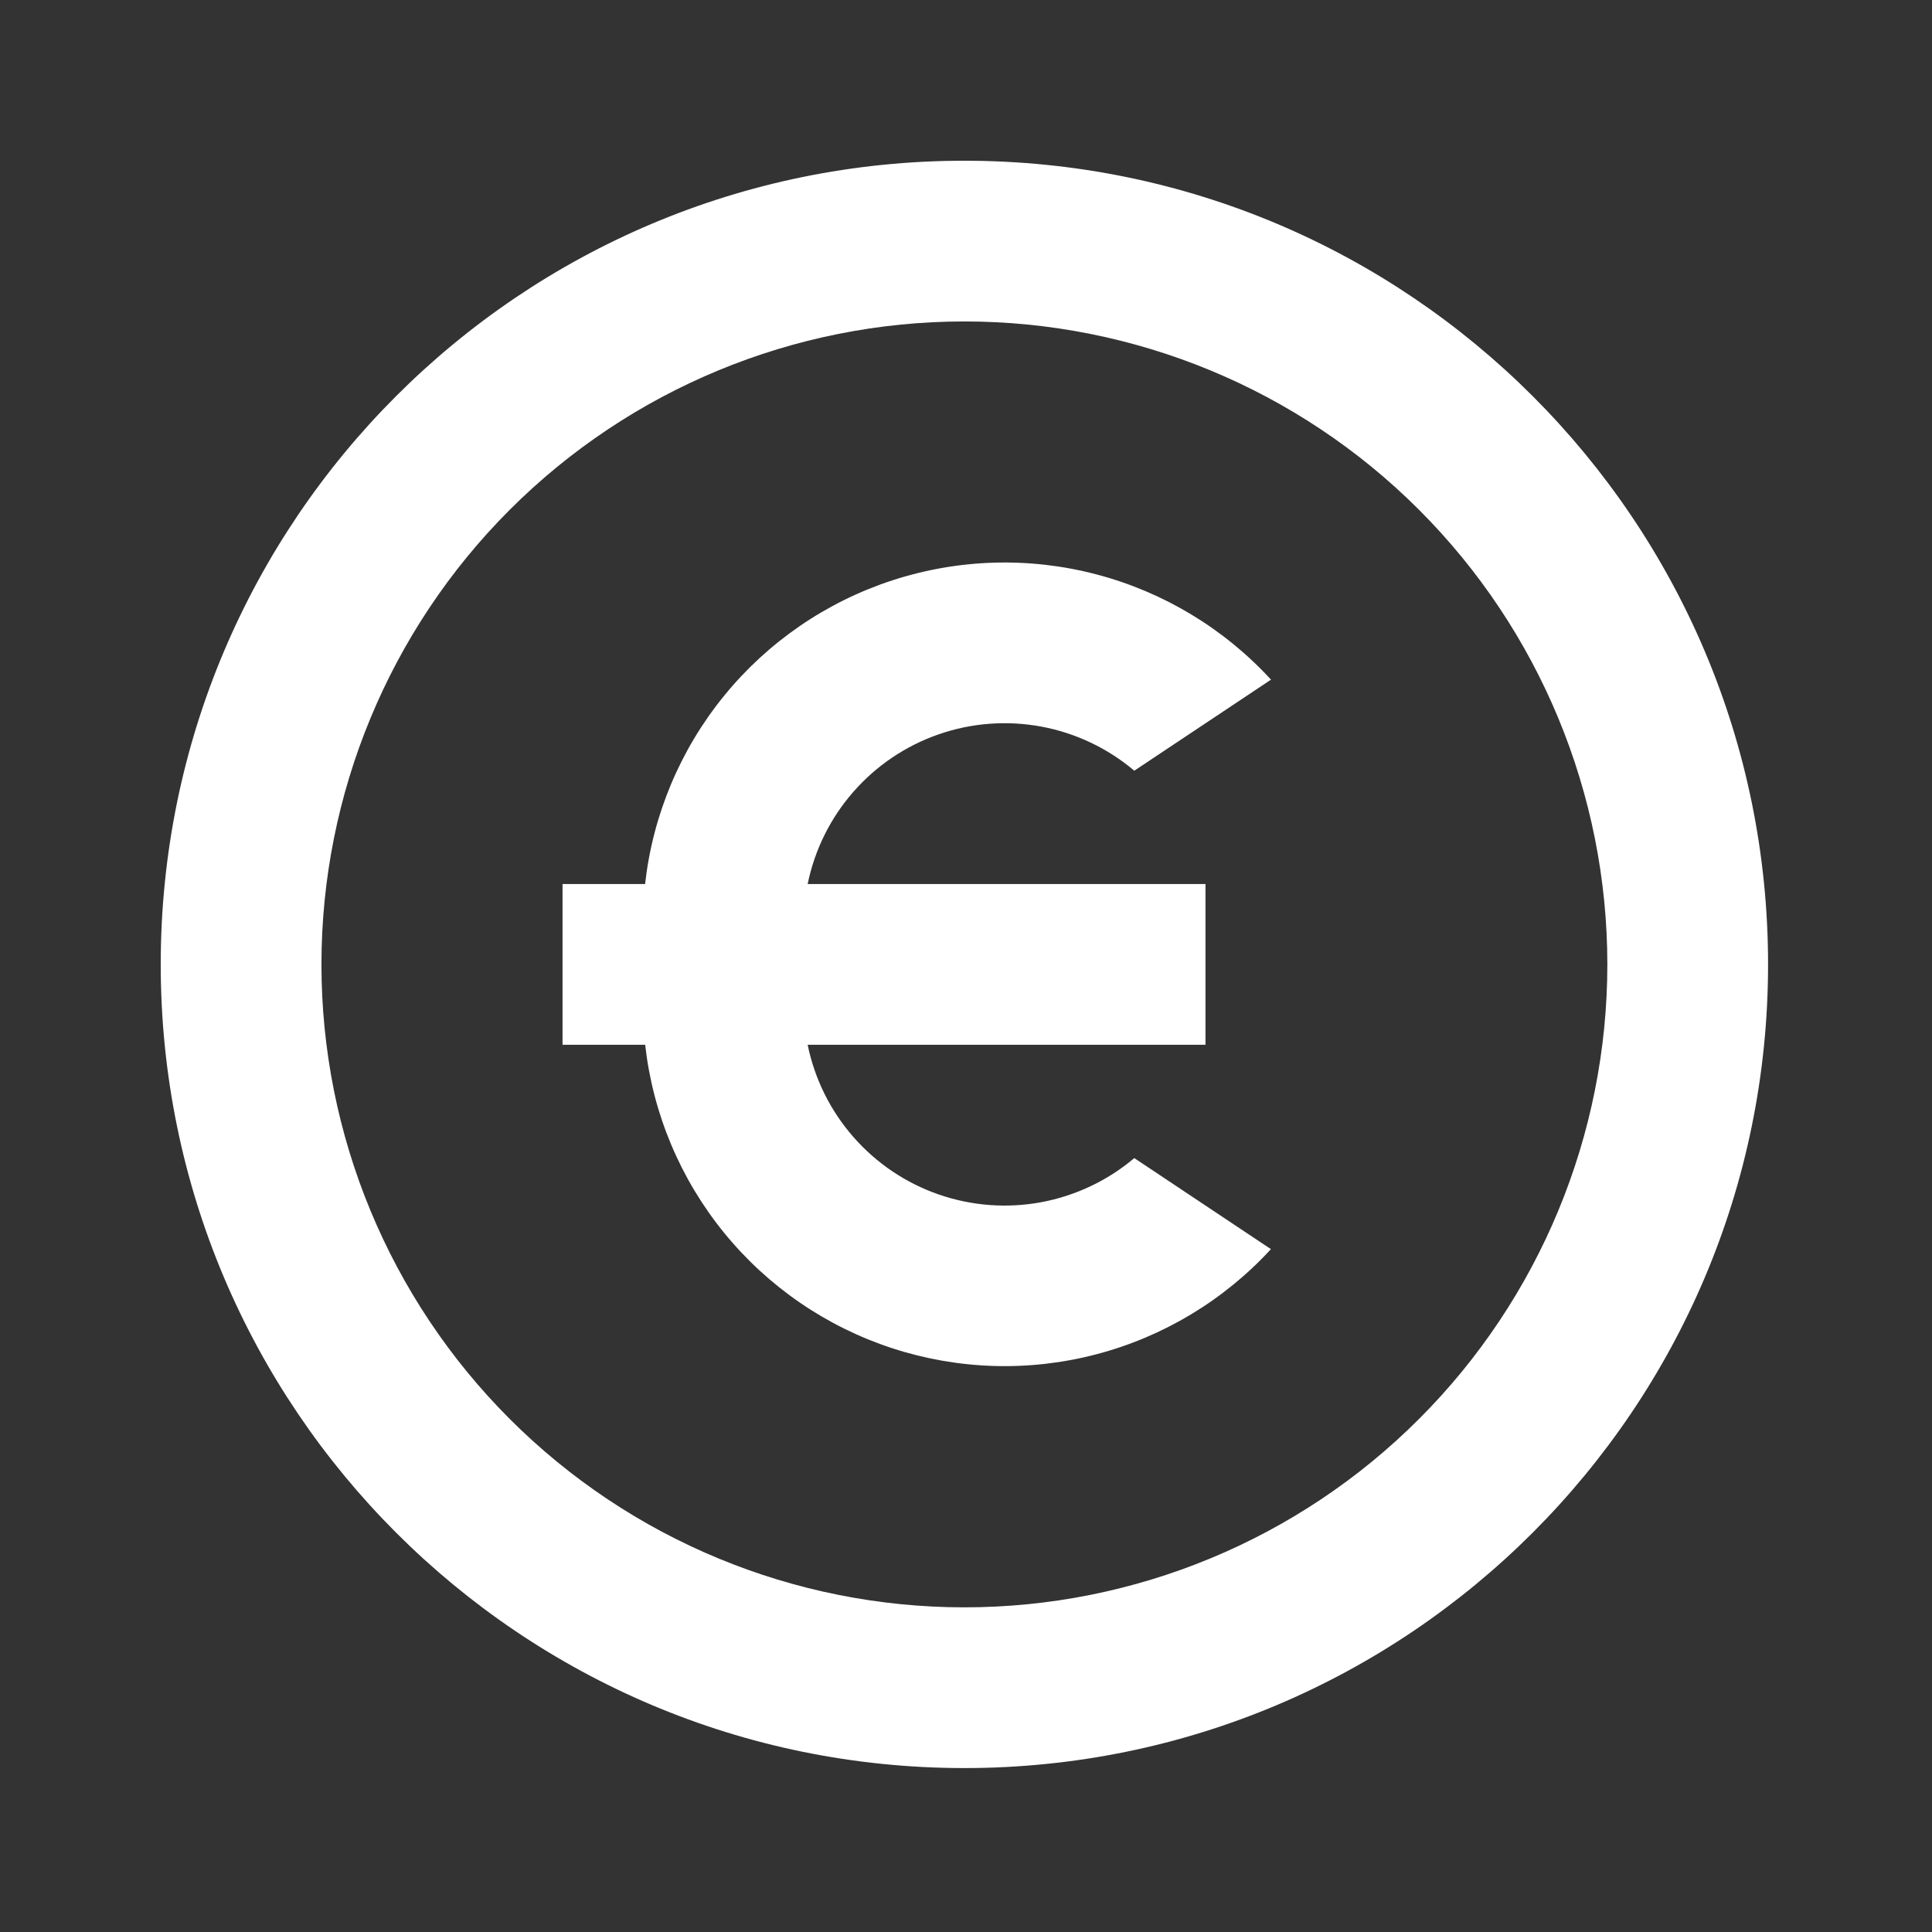
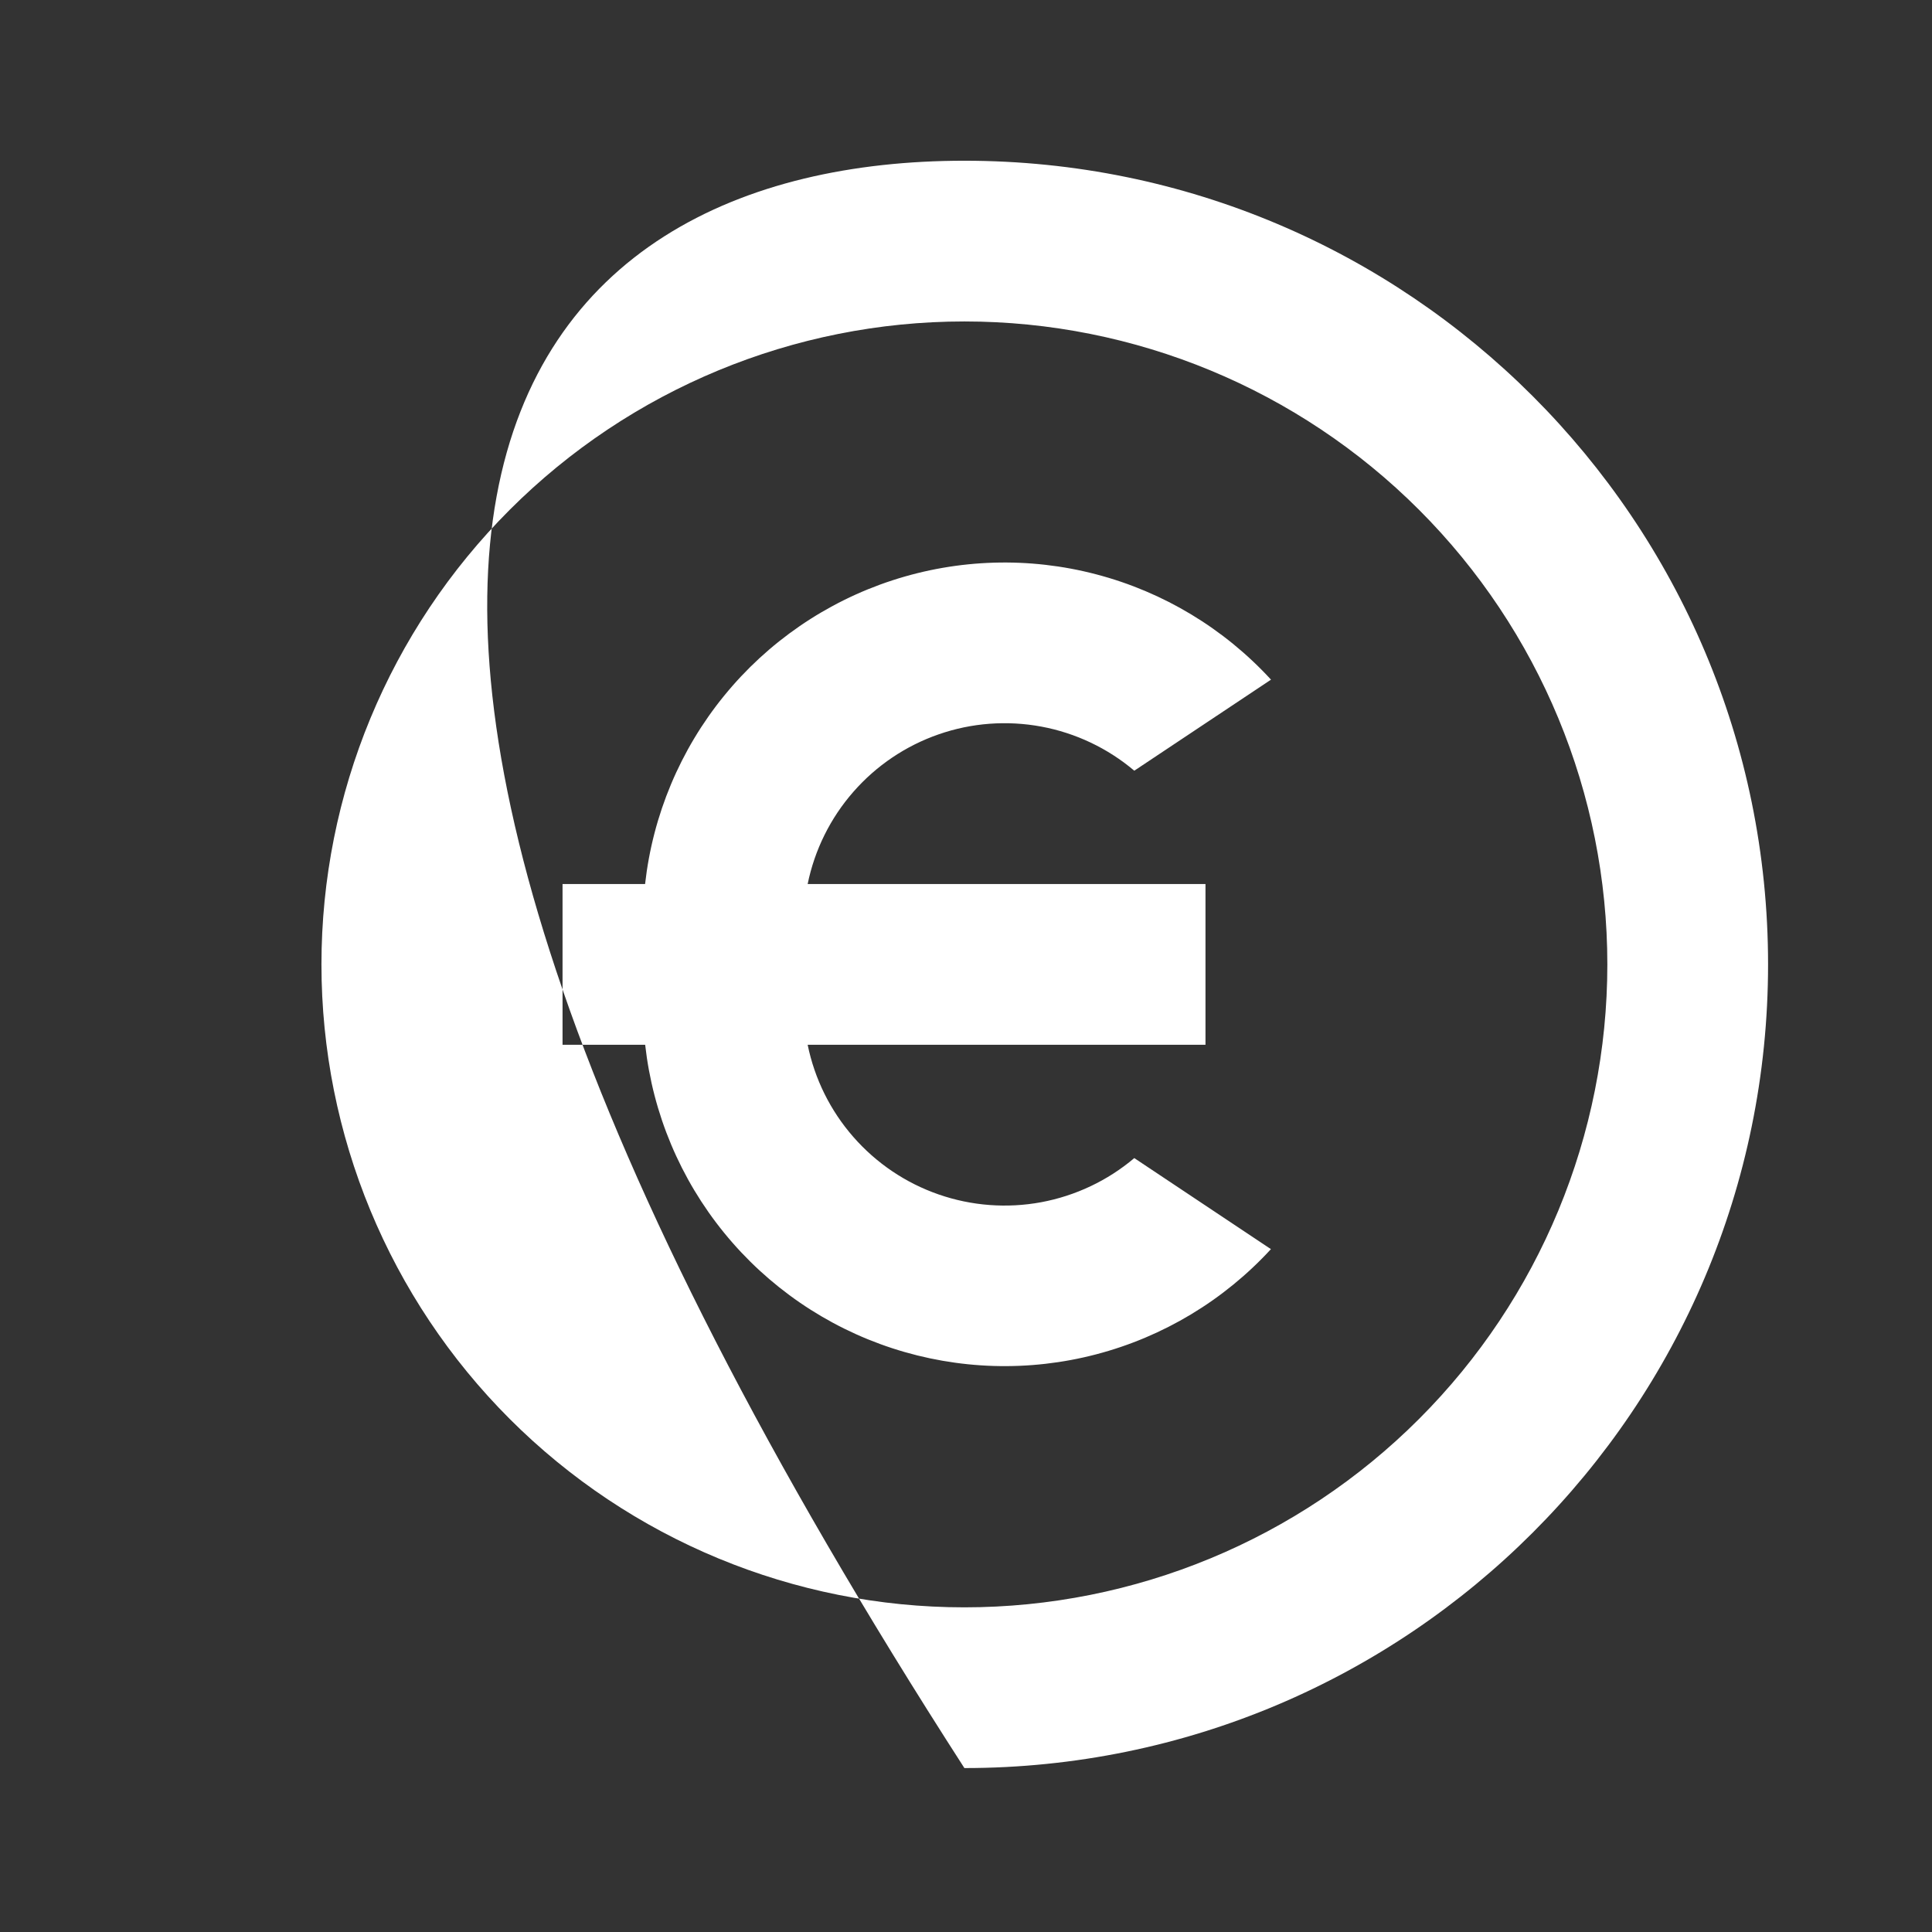
<svg xmlns="http://www.w3.org/2000/svg" fill="none" height="100%" overflow="visible" preserveAspectRatio="none" style="display: block;" viewBox="0 0 47 47" width="100%">
  <rect x="0" y="0" width="47" height="47" fill="#333333" stroke="none" />
  <g id="Group">
    <g id="Vector">
</g>
-     <path d="M23.461 43.012C12.663 43.012 3.91 34.259 3.91 23.461C3.91 12.663 12.663 3.91 23.461 3.91C34.259 3.91 43.012 12.663 43.012 23.461C43.012 34.259 34.259 43.012 23.461 43.012ZM23.461 39.102C27.609 39.102 31.587 37.454 34.52 34.52C37.454 31.587 39.102 27.609 39.102 23.461C39.102 19.313 37.454 15.335 34.52 12.401C31.587 9.468 27.609 7.82 23.461 7.82C19.313 7.82 15.335 9.468 12.401 12.401C9.468 15.335 7.82 19.313 7.82 23.461C7.82 27.609 9.468 31.587 12.401 34.52C15.335 37.454 19.313 39.102 23.461 39.102V39.102ZM19.648 21.506H29.326V25.416H19.648C19.818 26.248 20.201 27.021 20.76 27.659C21.319 28.298 22.034 28.78 22.836 29.058C23.637 29.336 24.498 29.401 25.332 29.246C26.166 29.09 26.946 28.721 27.594 28.173L30.918 30.388C29.776 31.631 28.3 32.52 26.667 32.947C25.034 33.375 23.312 33.323 21.707 32.799C20.102 32.275 18.682 31.3 17.616 29.991C16.55 28.682 15.883 27.094 15.695 25.416H13.685V21.506H15.693C15.881 19.827 16.547 18.238 17.614 16.928C18.68 15.618 20.101 14.643 21.706 14.119C23.312 13.595 25.034 13.543 26.668 13.972C28.302 14.4 29.778 15.29 30.92 16.534L27.594 18.749C26.946 18.201 26.166 17.831 25.332 17.676C24.498 17.521 23.637 17.585 22.836 17.864C22.034 18.142 21.319 18.624 20.76 19.263C20.201 19.901 19.818 20.674 19.648 21.506Z" fill="white" id="Vector_2" />
+     <path d="M23.461 43.012C3.91 12.663 12.663 3.91 23.461 3.91C34.259 3.91 43.012 12.663 43.012 23.461C43.012 34.259 34.259 43.012 23.461 43.012ZM23.461 39.102C27.609 39.102 31.587 37.454 34.52 34.52C37.454 31.587 39.102 27.609 39.102 23.461C39.102 19.313 37.454 15.335 34.52 12.401C31.587 9.468 27.609 7.82 23.461 7.82C19.313 7.82 15.335 9.468 12.401 12.401C9.468 15.335 7.82 19.313 7.82 23.461C7.82 27.609 9.468 31.587 12.401 34.52C15.335 37.454 19.313 39.102 23.461 39.102V39.102ZM19.648 21.506H29.326V25.416H19.648C19.818 26.248 20.201 27.021 20.76 27.659C21.319 28.298 22.034 28.78 22.836 29.058C23.637 29.336 24.498 29.401 25.332 29.246C26.166 29.09 26.946 28.721 27.594 28.173L30.918 30.388C29.776 31.631 28.3 32.52 26.667 32.947C25.034 33.375 23.312 33.323 21.707 32.799C20.102 32.275 18.682 31.3 17.616 29.991C16.55 28.682 15.883 27.094 15.695 25.416H13.685V21.506H15.693C15.881 19.827 16.547 18.238 17.614 16.928C18.68 15.618 20.101 14.643 21.706 14.119C23.312 13.595 25.034 13.543 26.668 13.972C28.302 14.4 29.778 15.29 30.92 16.534L27.594 18.749C26.946 18.201 26.166 17.831 25.332 17.676C24.498 17.521 23.637 17.585 22.836 17.864C22.034 18.142 21.319 18.624 20.76 19.263C20.201 19.901 19.818 20.674 19.648 21.506Z" fill="white" id="Vector_2" />
  </g>
</svg>